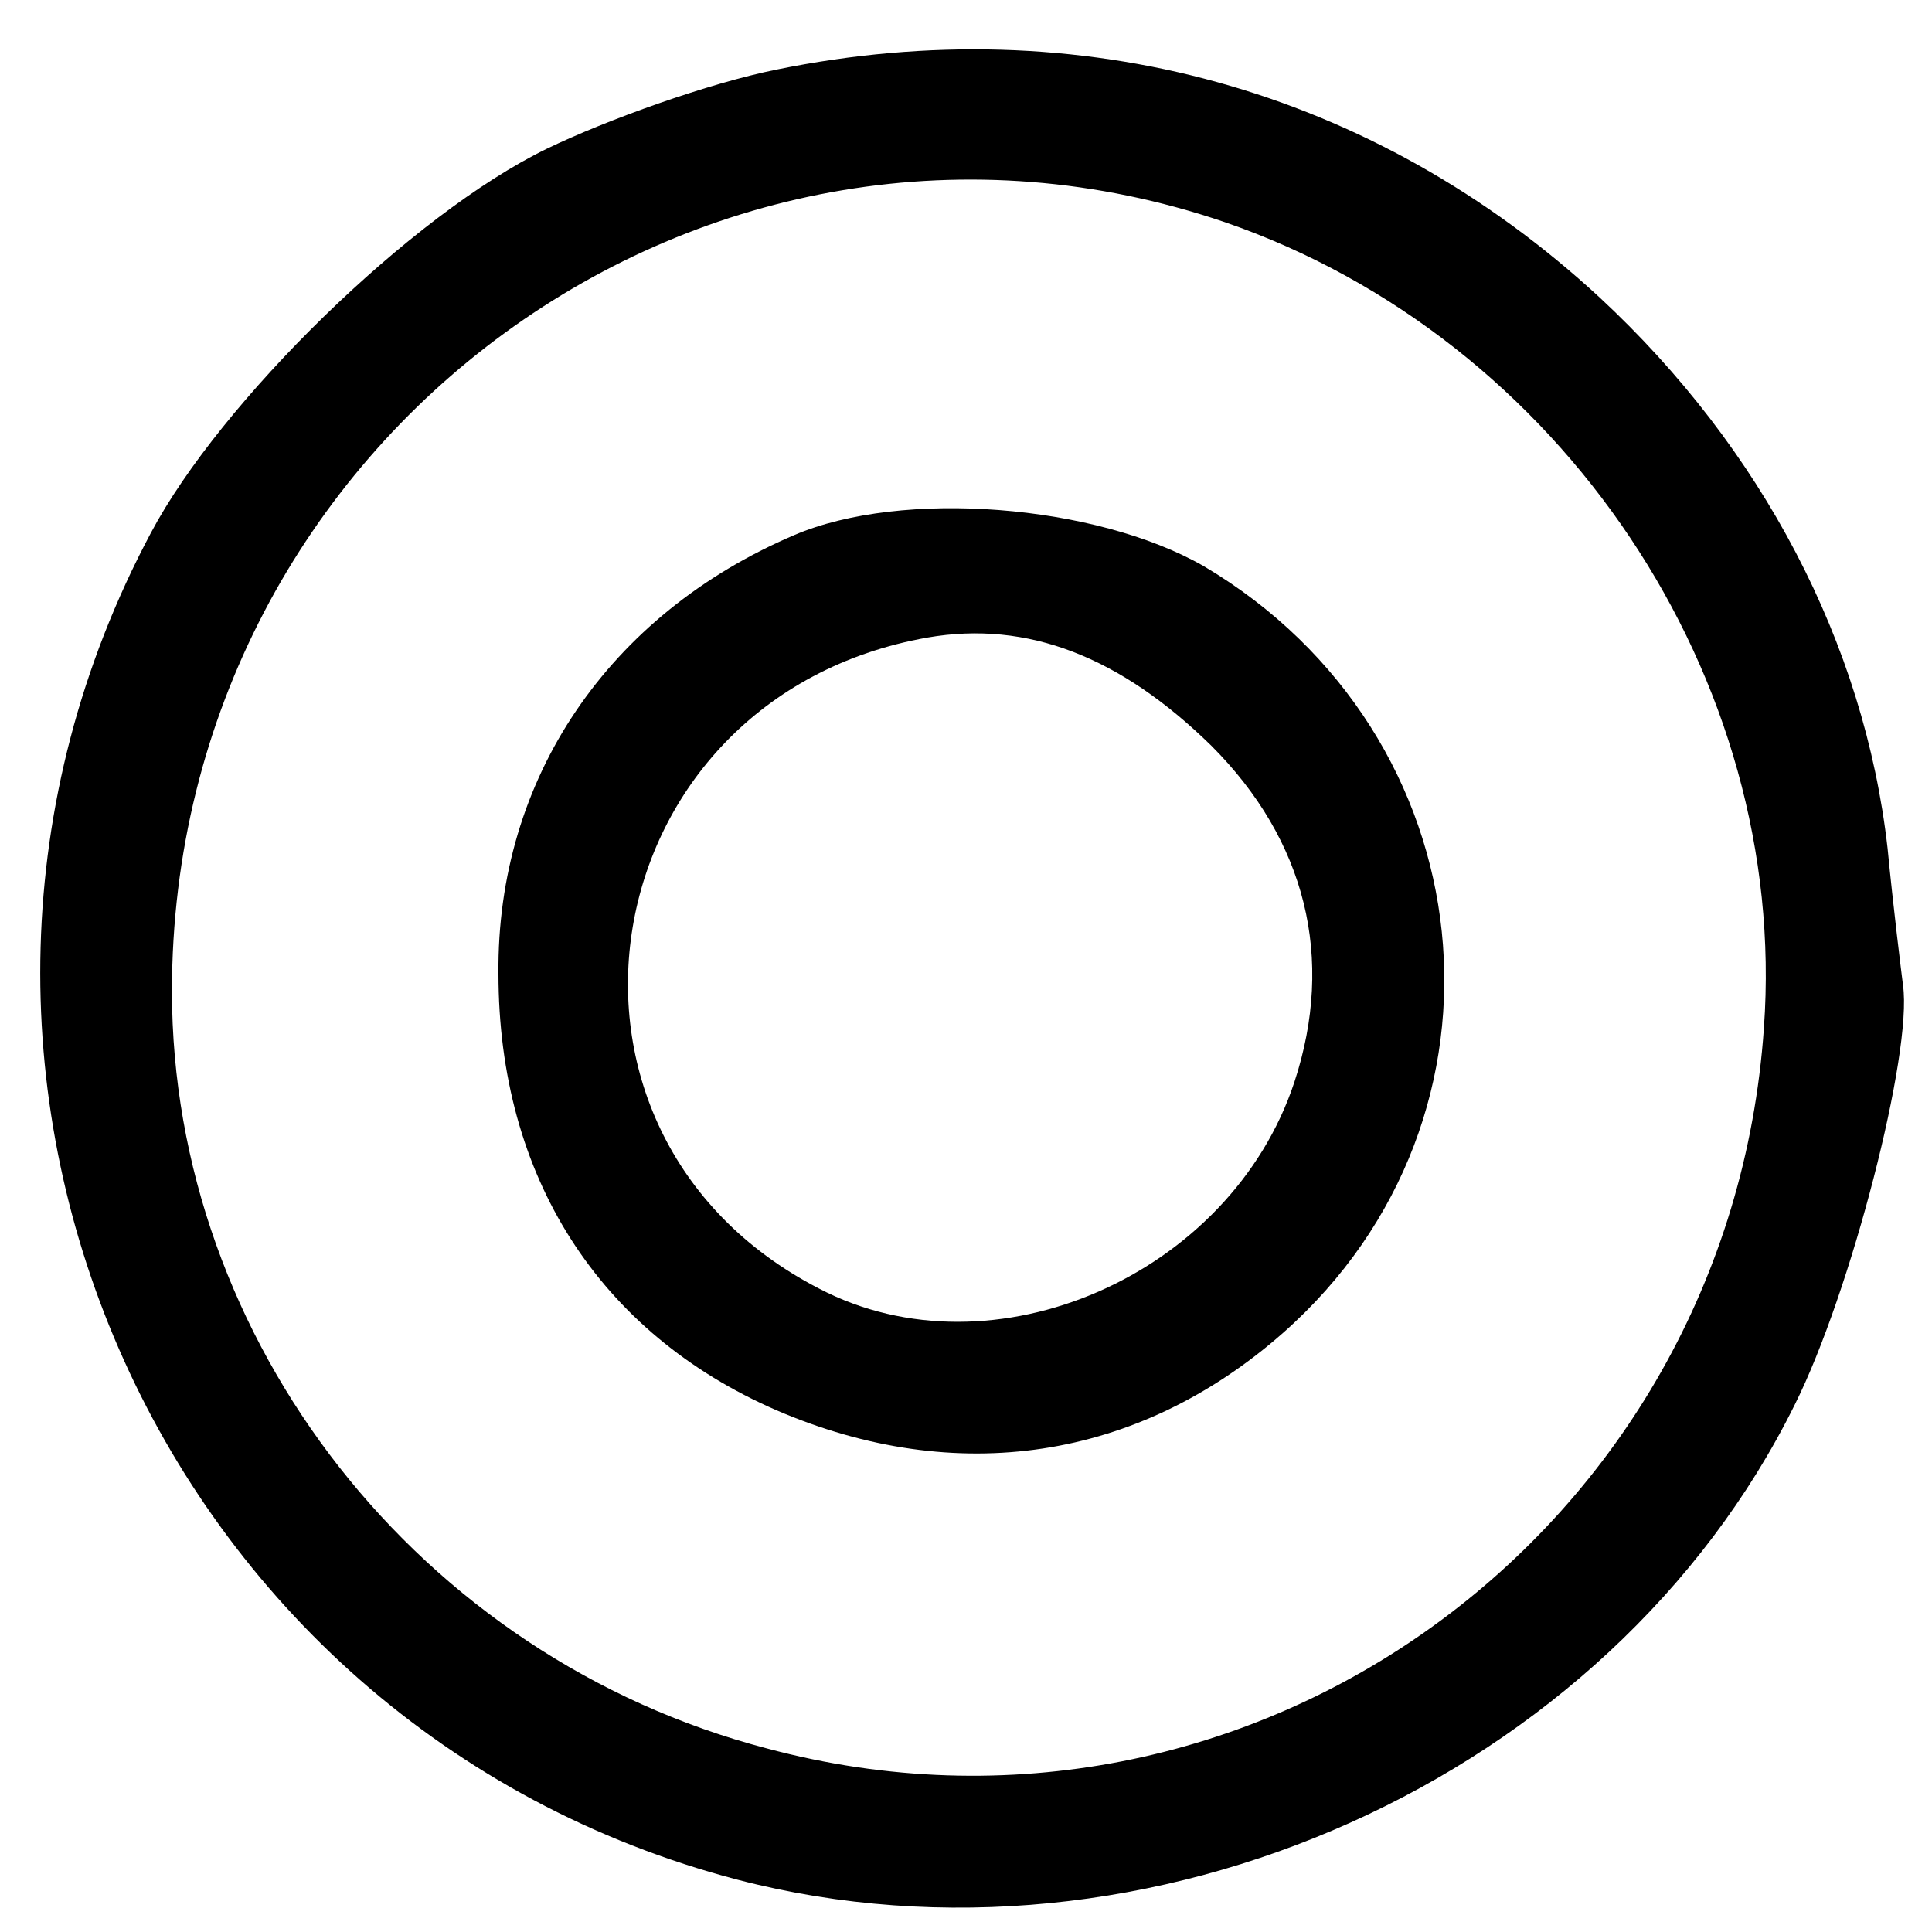
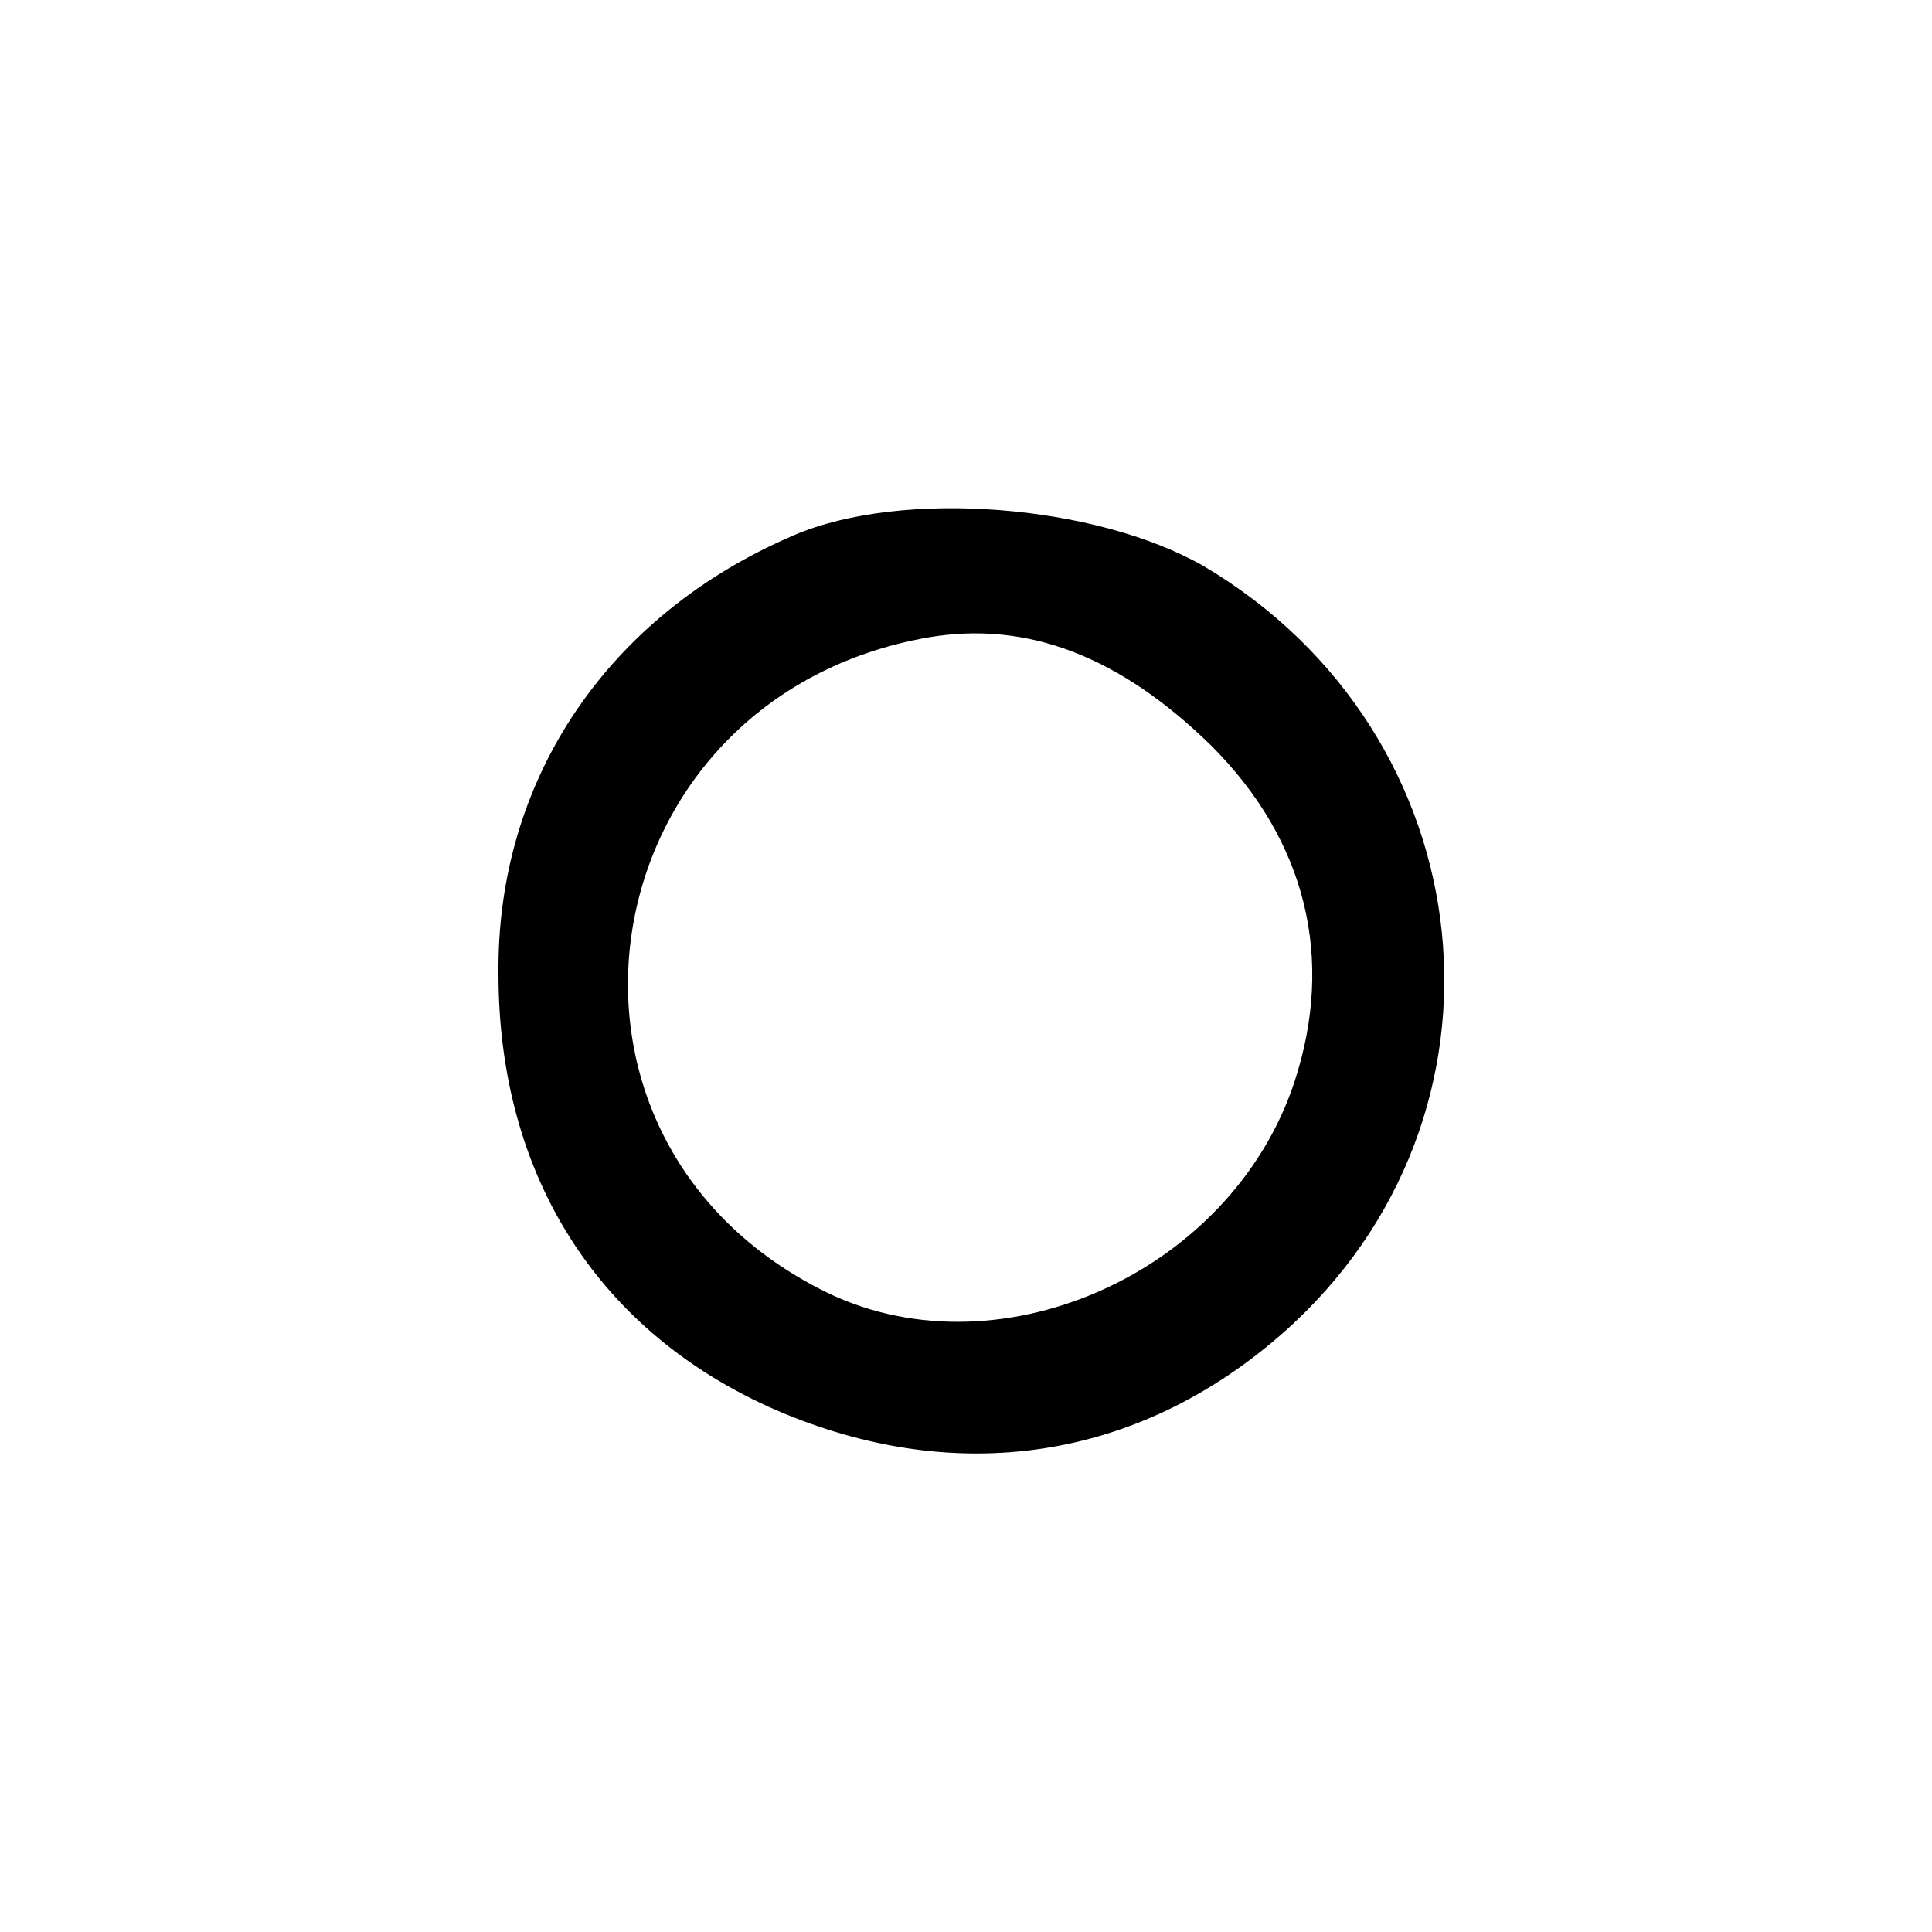
<svg xmlns="http://www.w3.org/2000/svg" version="1.0" width="100pt" height="100pt" viewBox="0 0 100 100" preserveAspectRatio="xMidYMid meet">
  <g transform="translate(0,100) scale(0.1,-0.1)" fill="#000000" stroke="none">
-     <path d="M402 964 c-35 -7 -88 -26 -119 -41 -70 -34 -169 -131 -205 -199 -147 -276 2 -618 304 -697 212 -55 451 52 547 246 29 58 61 182 56 217 -1 8 -5 40 -8 71 -12 106 -65 207 -149 285 -117 108 -269 150 -426 118z m232 -79 c174 -60 292 -236 279 -417 -18 -261 -266 -440 -516 -373 -180 47 -308 211 -308 392 0 287 278 489 545 398z" />
    <path d="M411 723 c-96 -41 -154 -126 -153 -227 0 -105 52 -186 144 -226 93 -40 187 -26 262 40 127 112 106 310 -41 397 -56 32 -156 40 -212 16z m216 -109 c49 -49 64 -110 43 -174 -33 -100 -156 -154 -246 -107 -157 81 -119 306 56 337 52 9 100 -10 147 -56z" />
  </g>
</svg>